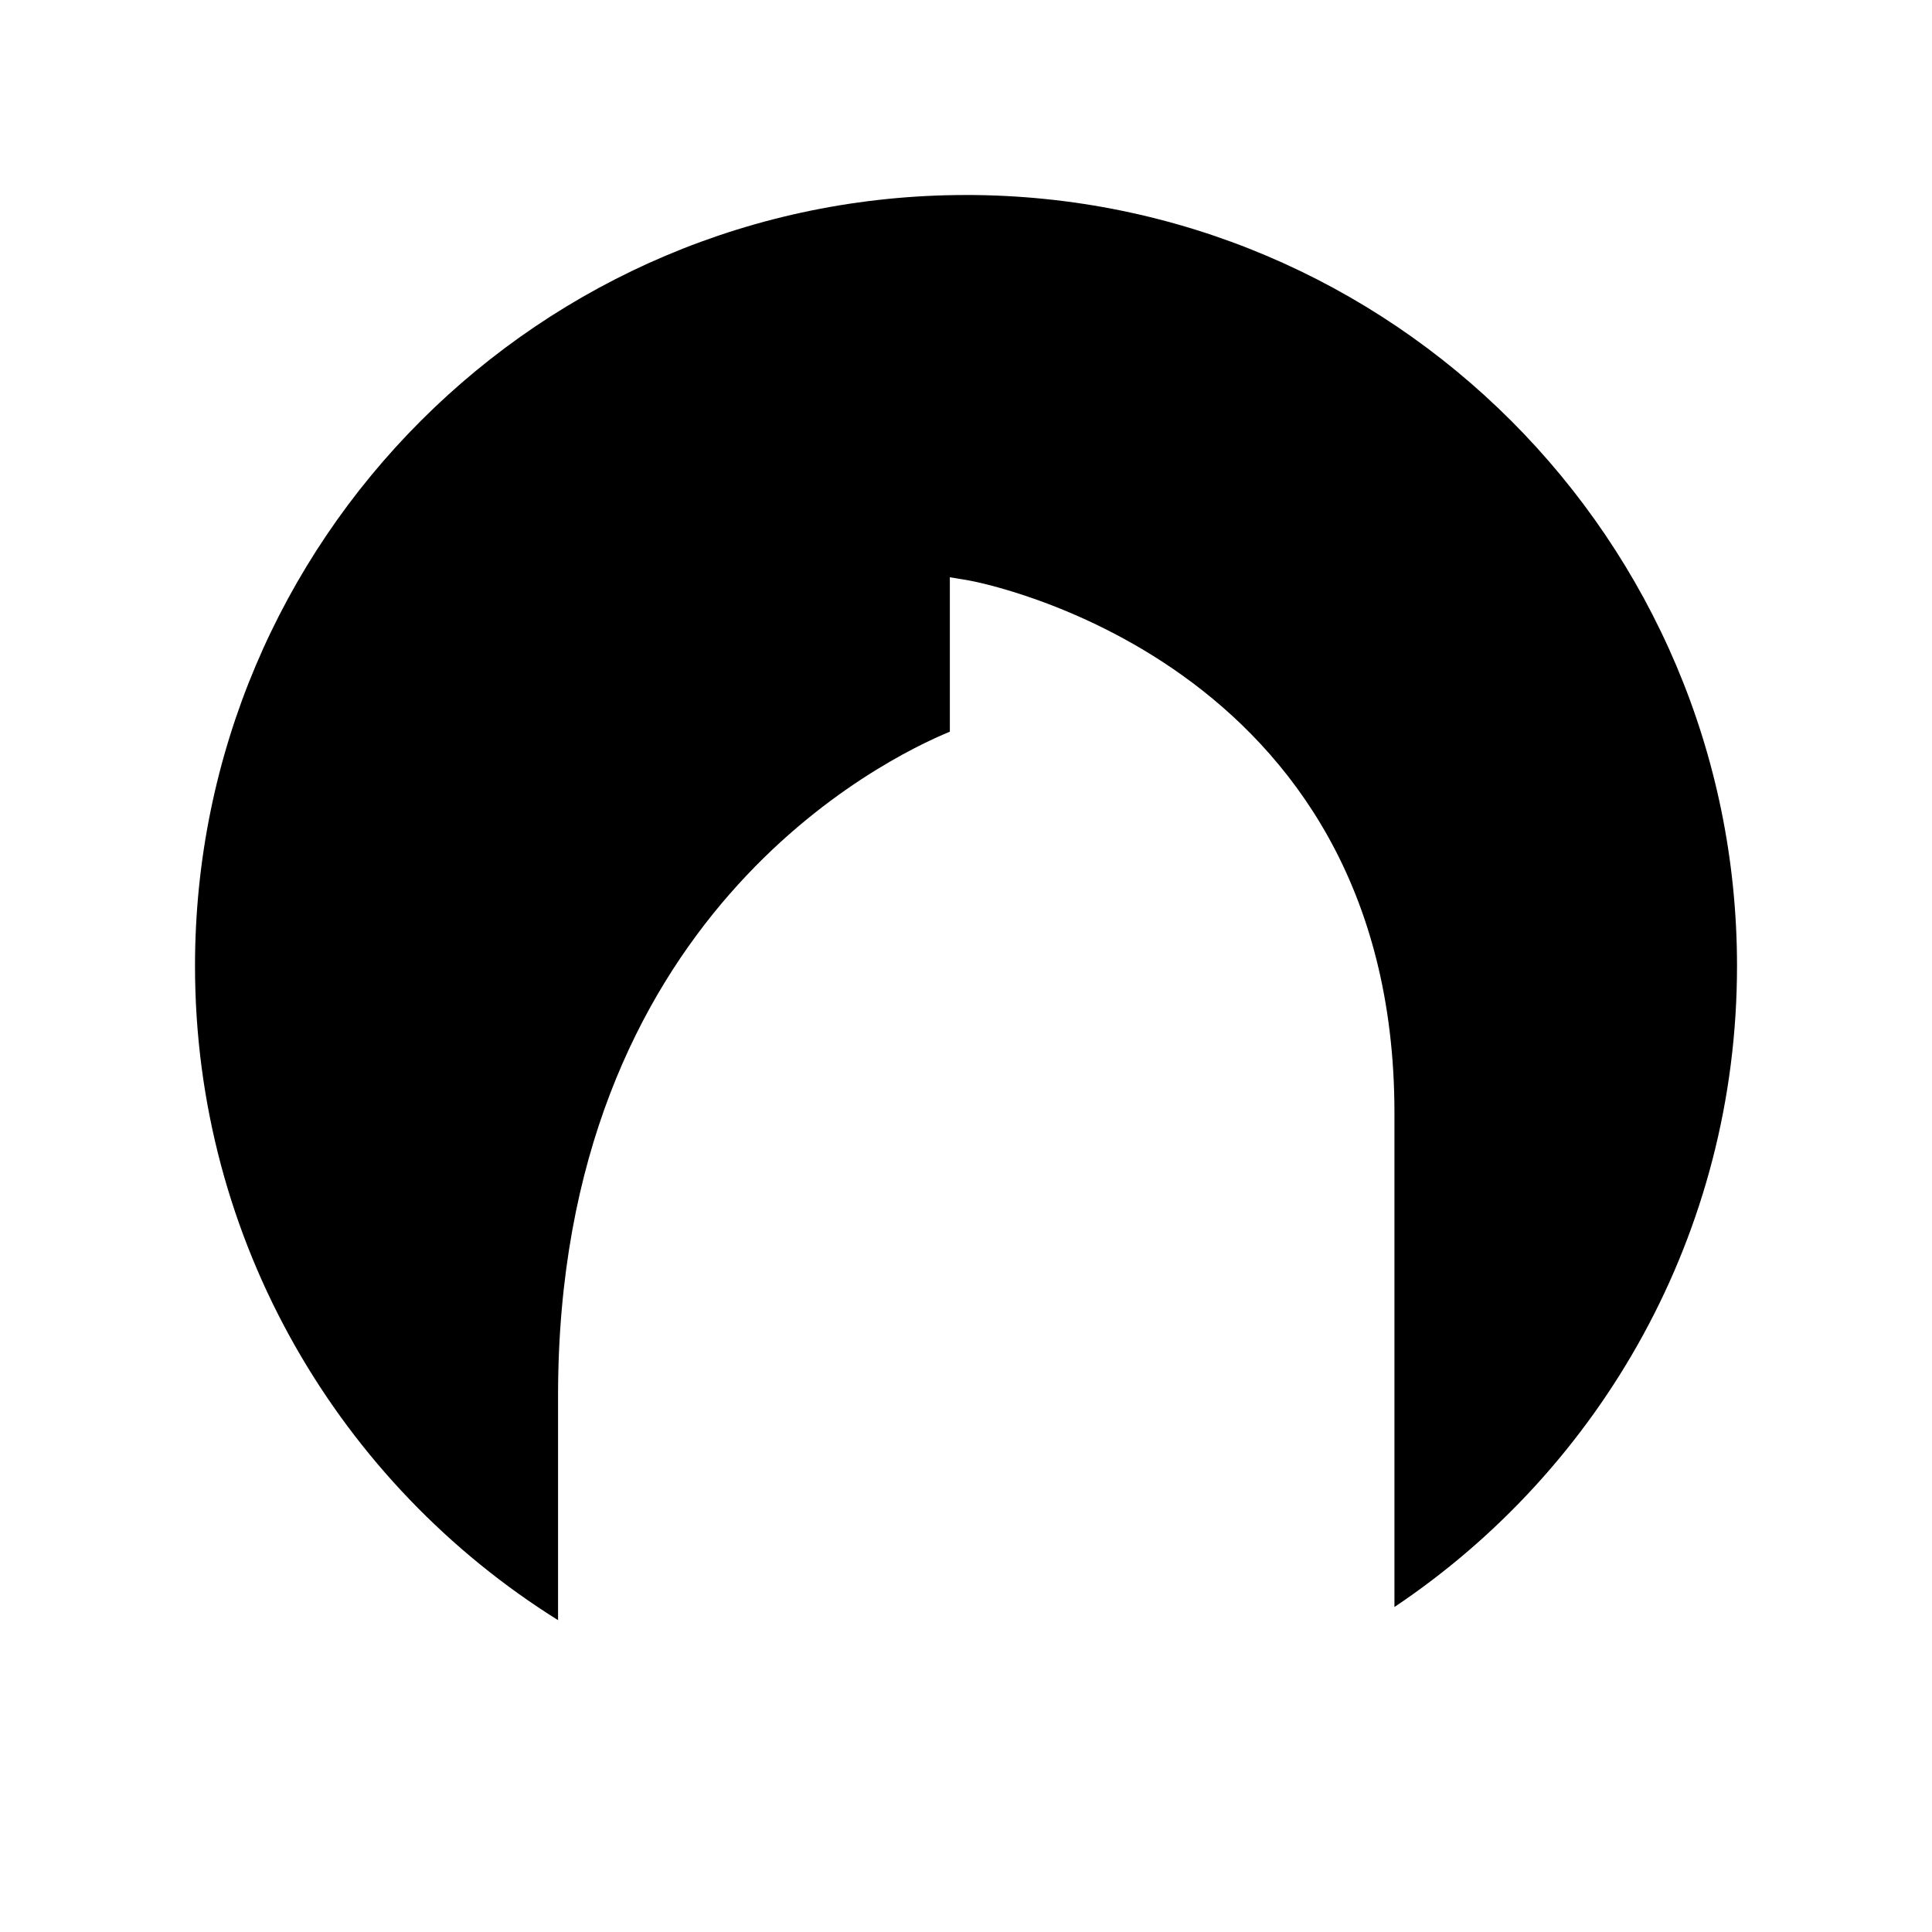
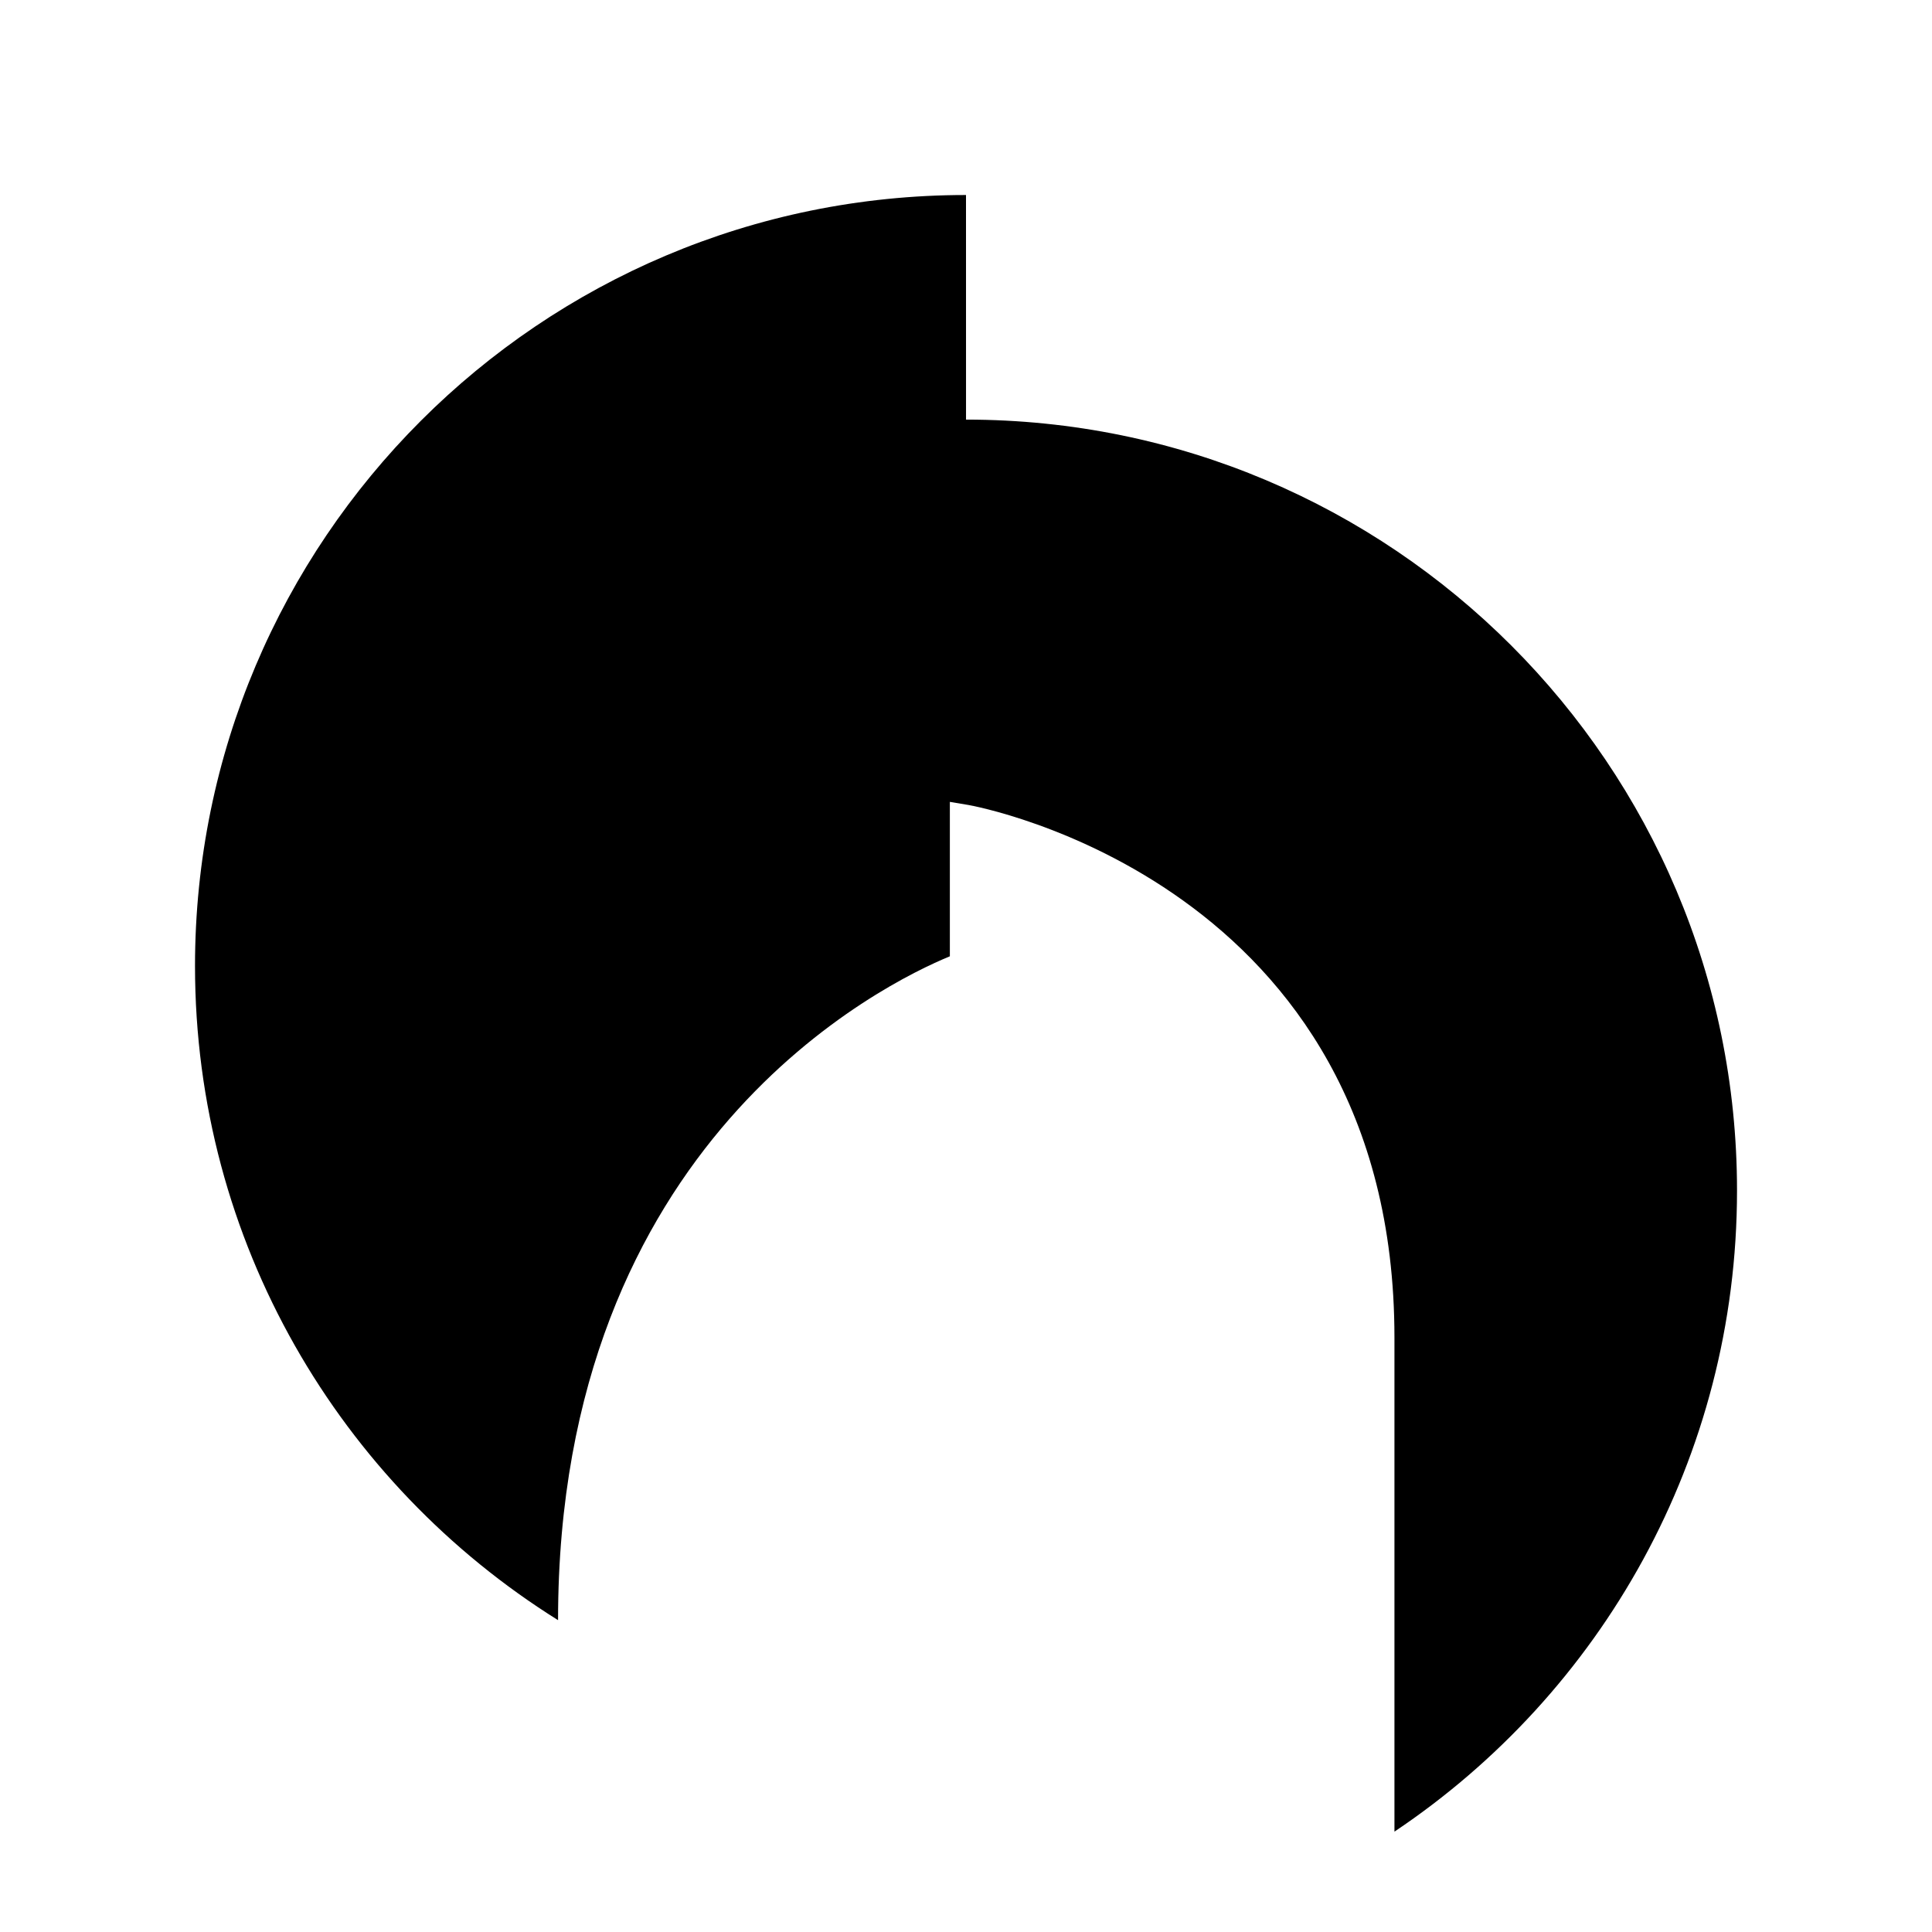
<svg xmlns="http://www.w3.org/2000/svg" fill="#000000" width="800px" height="800px" version="1.1" viewBox="144 144 512 512">
-   <path d="m400 195.68c-112.85 0-204.32 91.48-204.32 204.32 0 73.133 38.449 137.26 96.211 173.36v-59.527c0-126.91 86.656-168.86 103.83-175.93v-40.926l4.981 0.836c1.125 0.188 112.84 20.293 112.84 141.11v130.95c54.738-36.656 90.785-99.051 90.785-169.88 0-112.84-91.477-204.32-204.32-204.32z" />
+   <path d="m400 195.68c-112.85 0-204.32 91.48-204.32 204.32 0 73.133 38.449 137.26 96.211 173.36c0-126.91 86.656-168.86 103.83-175.93v-40.926l4.981 0.836c1.125 0.188 112.84 20.293 112.84 141.11v130.95c54.738-36.656 90.785-99.051 90.785-169.88 0-112.84-91.477-204.32-204.32-204.32z" />
</svg>